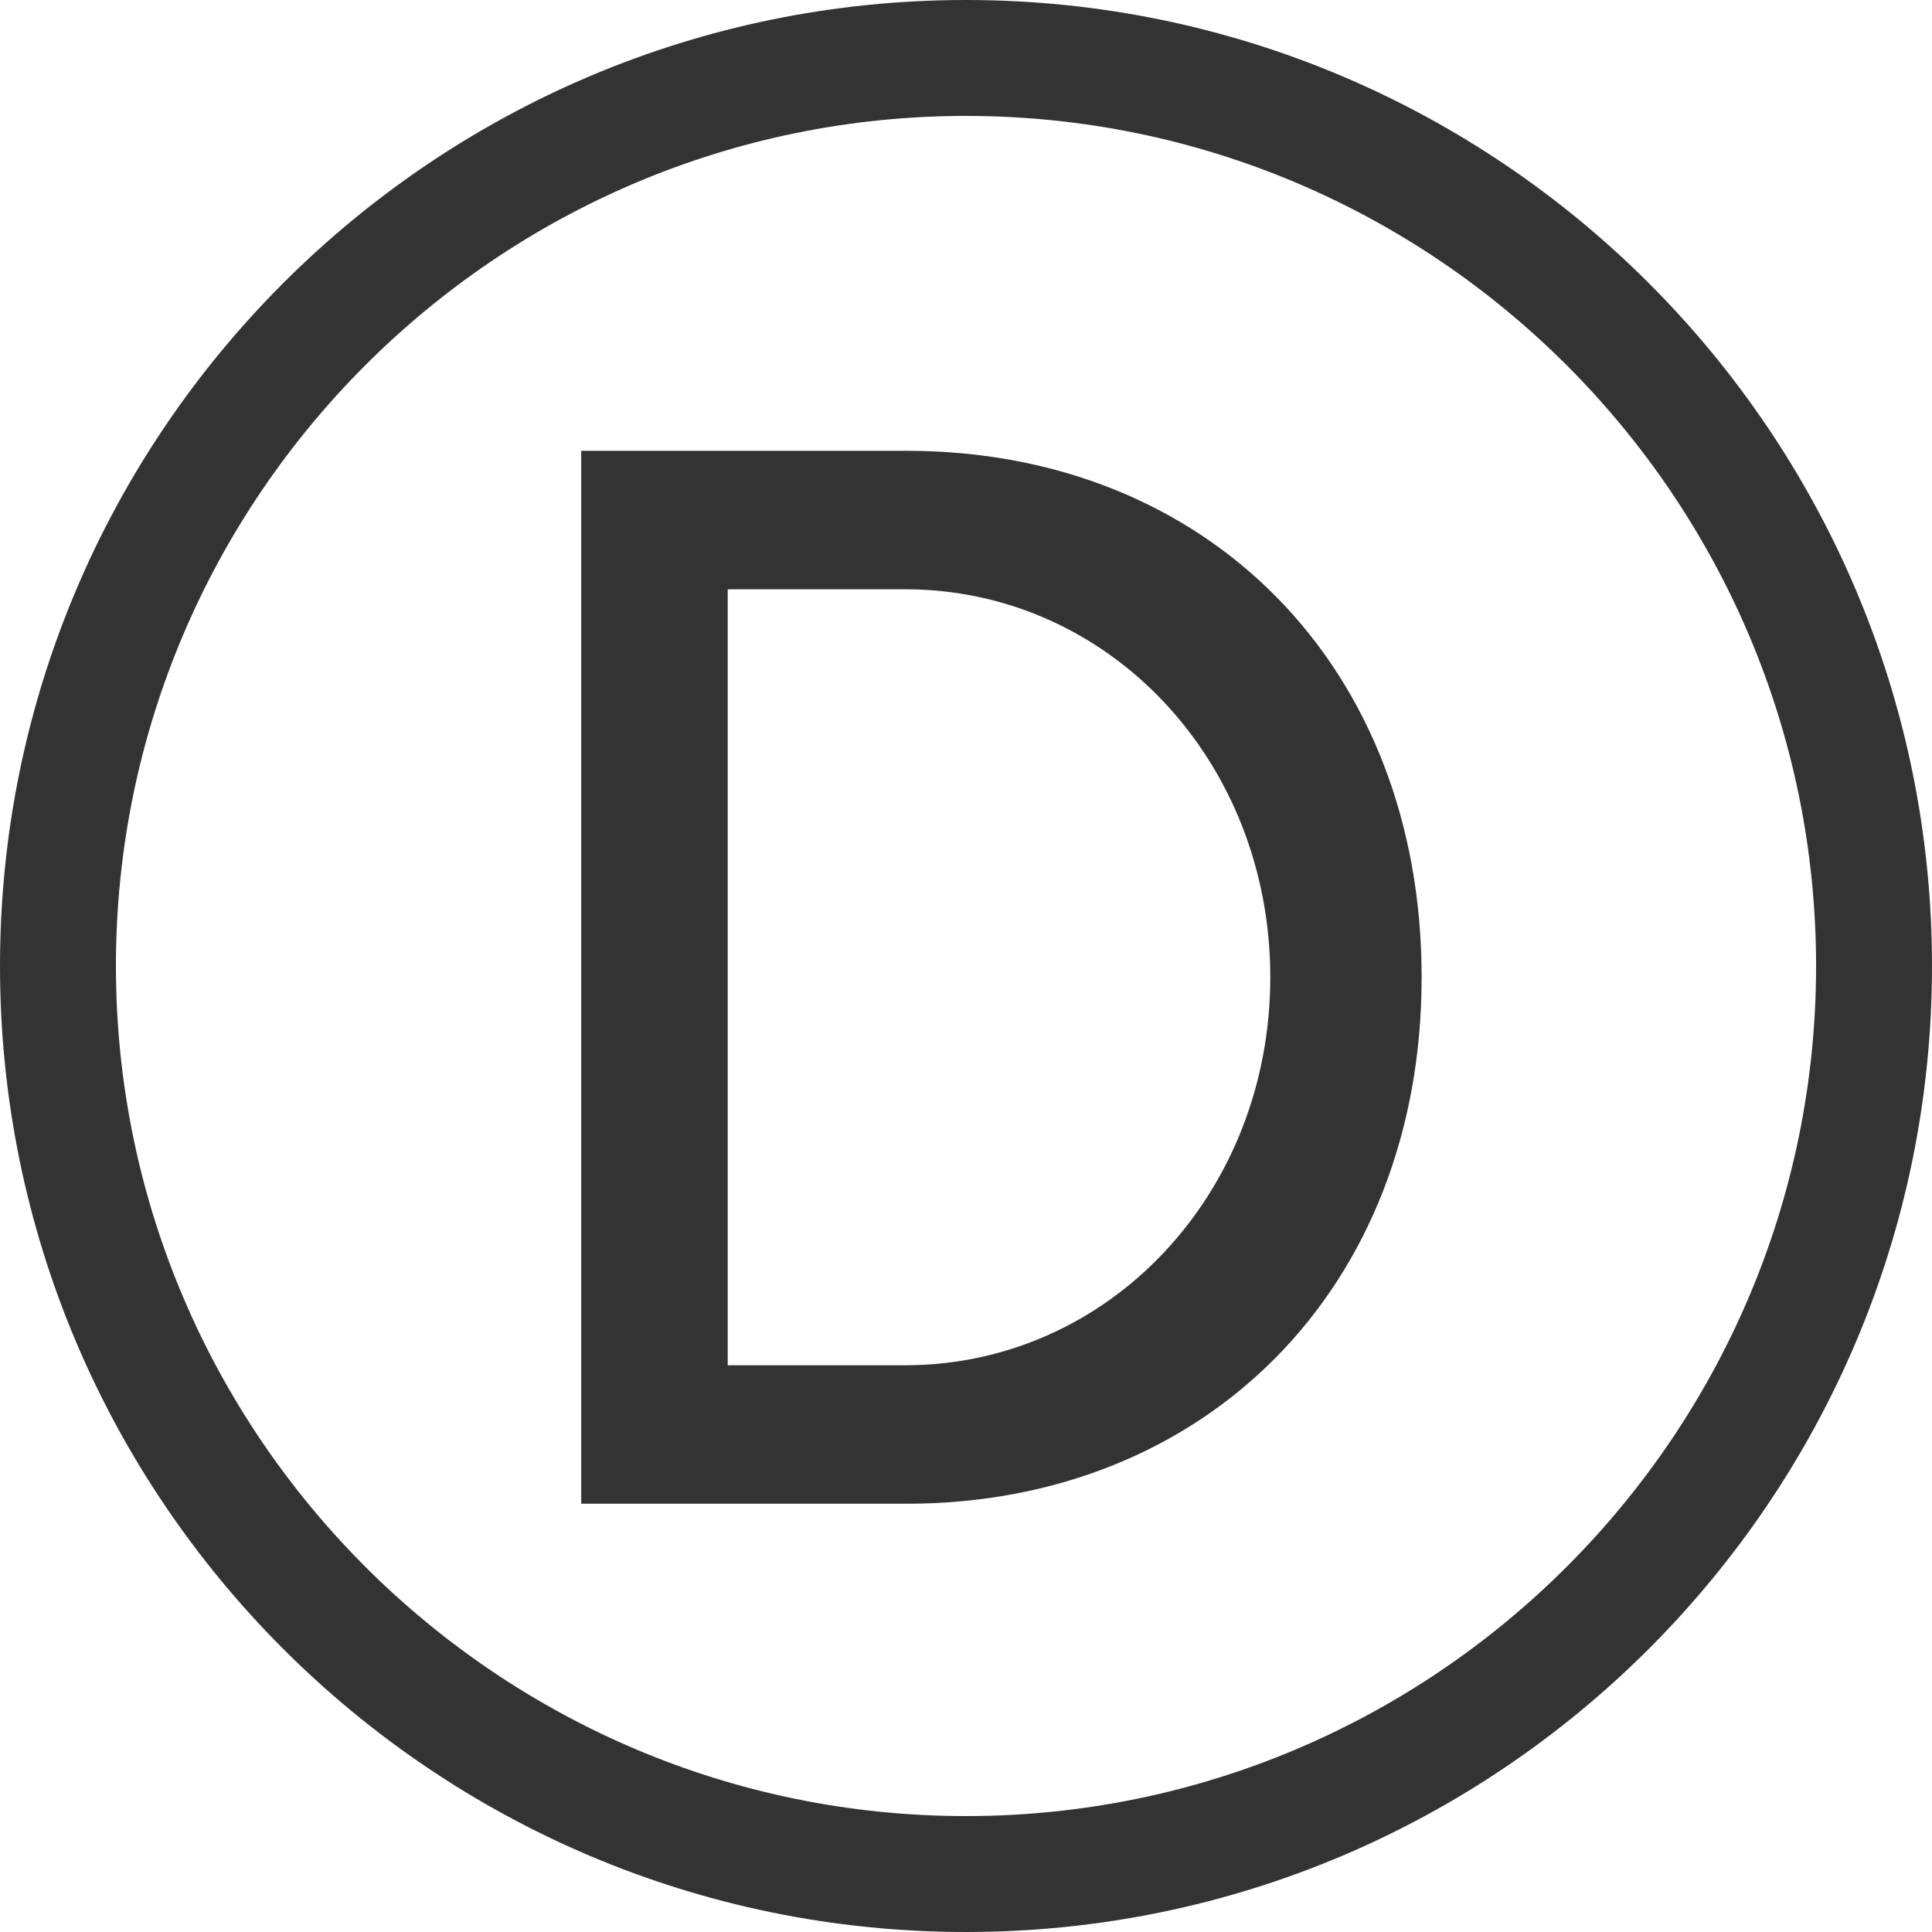
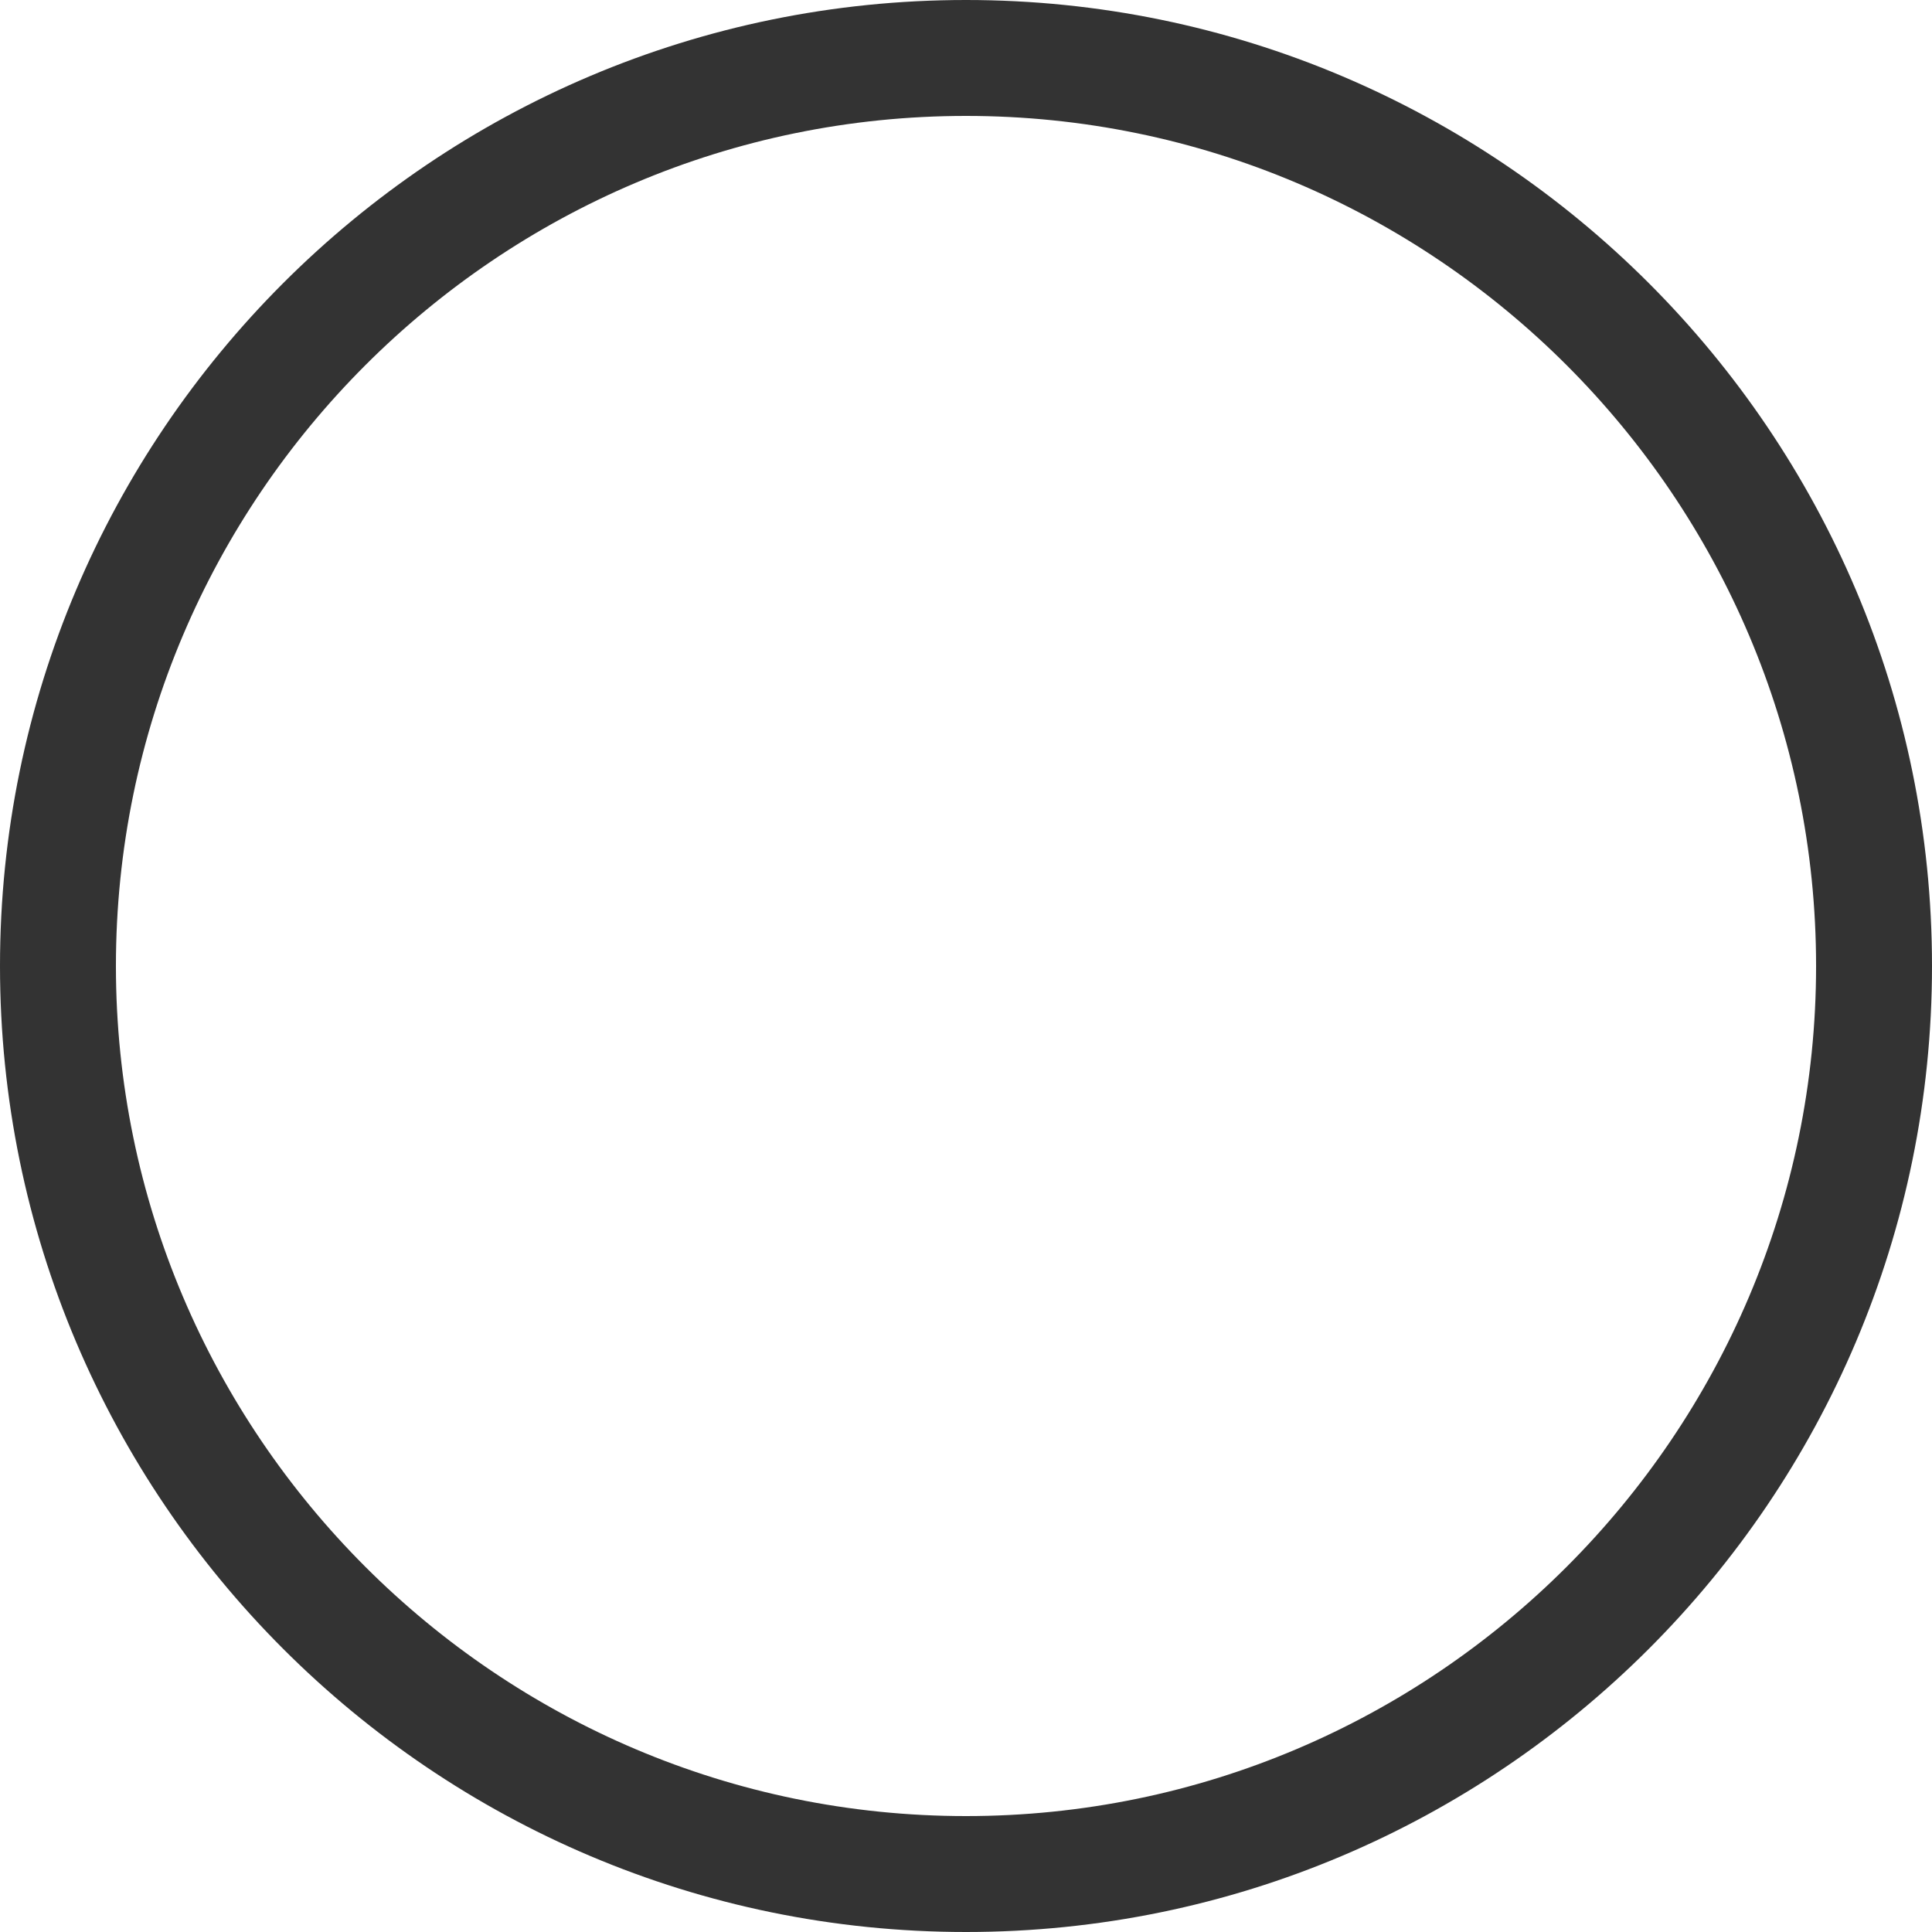
<svg xmlns="http://www.w3.org/2000/svg" id="b" viewBox="0 0 12 12">
  <defs>
    <style>.d{fill:#333}</style>
  </defs>
  <g id="c">
-     <path d="M3.61 2.8h2.02c1.87 0 3.2 1.34 3.2 3.27s-1.34 3.27-3.2 3.27H3.61zm2.01 5.68c1.27 0 2.27-1.07 2.27-2.41s-1-2.41-2.27-2.41h-1.1v4.82z" class="d" />
    <path d="M6 .72c2.91 0 5.28 2.37 5.28 5.28S8.91 11.28 6 11.28.72 8.91.72 6 3.09.72 6 .72M6 0C2.69 0 0 2.69 0 6s2.69 6 6 6 6-2.69 6-6-2.69-6-6-6" class="d" />
  </g>
</svg>